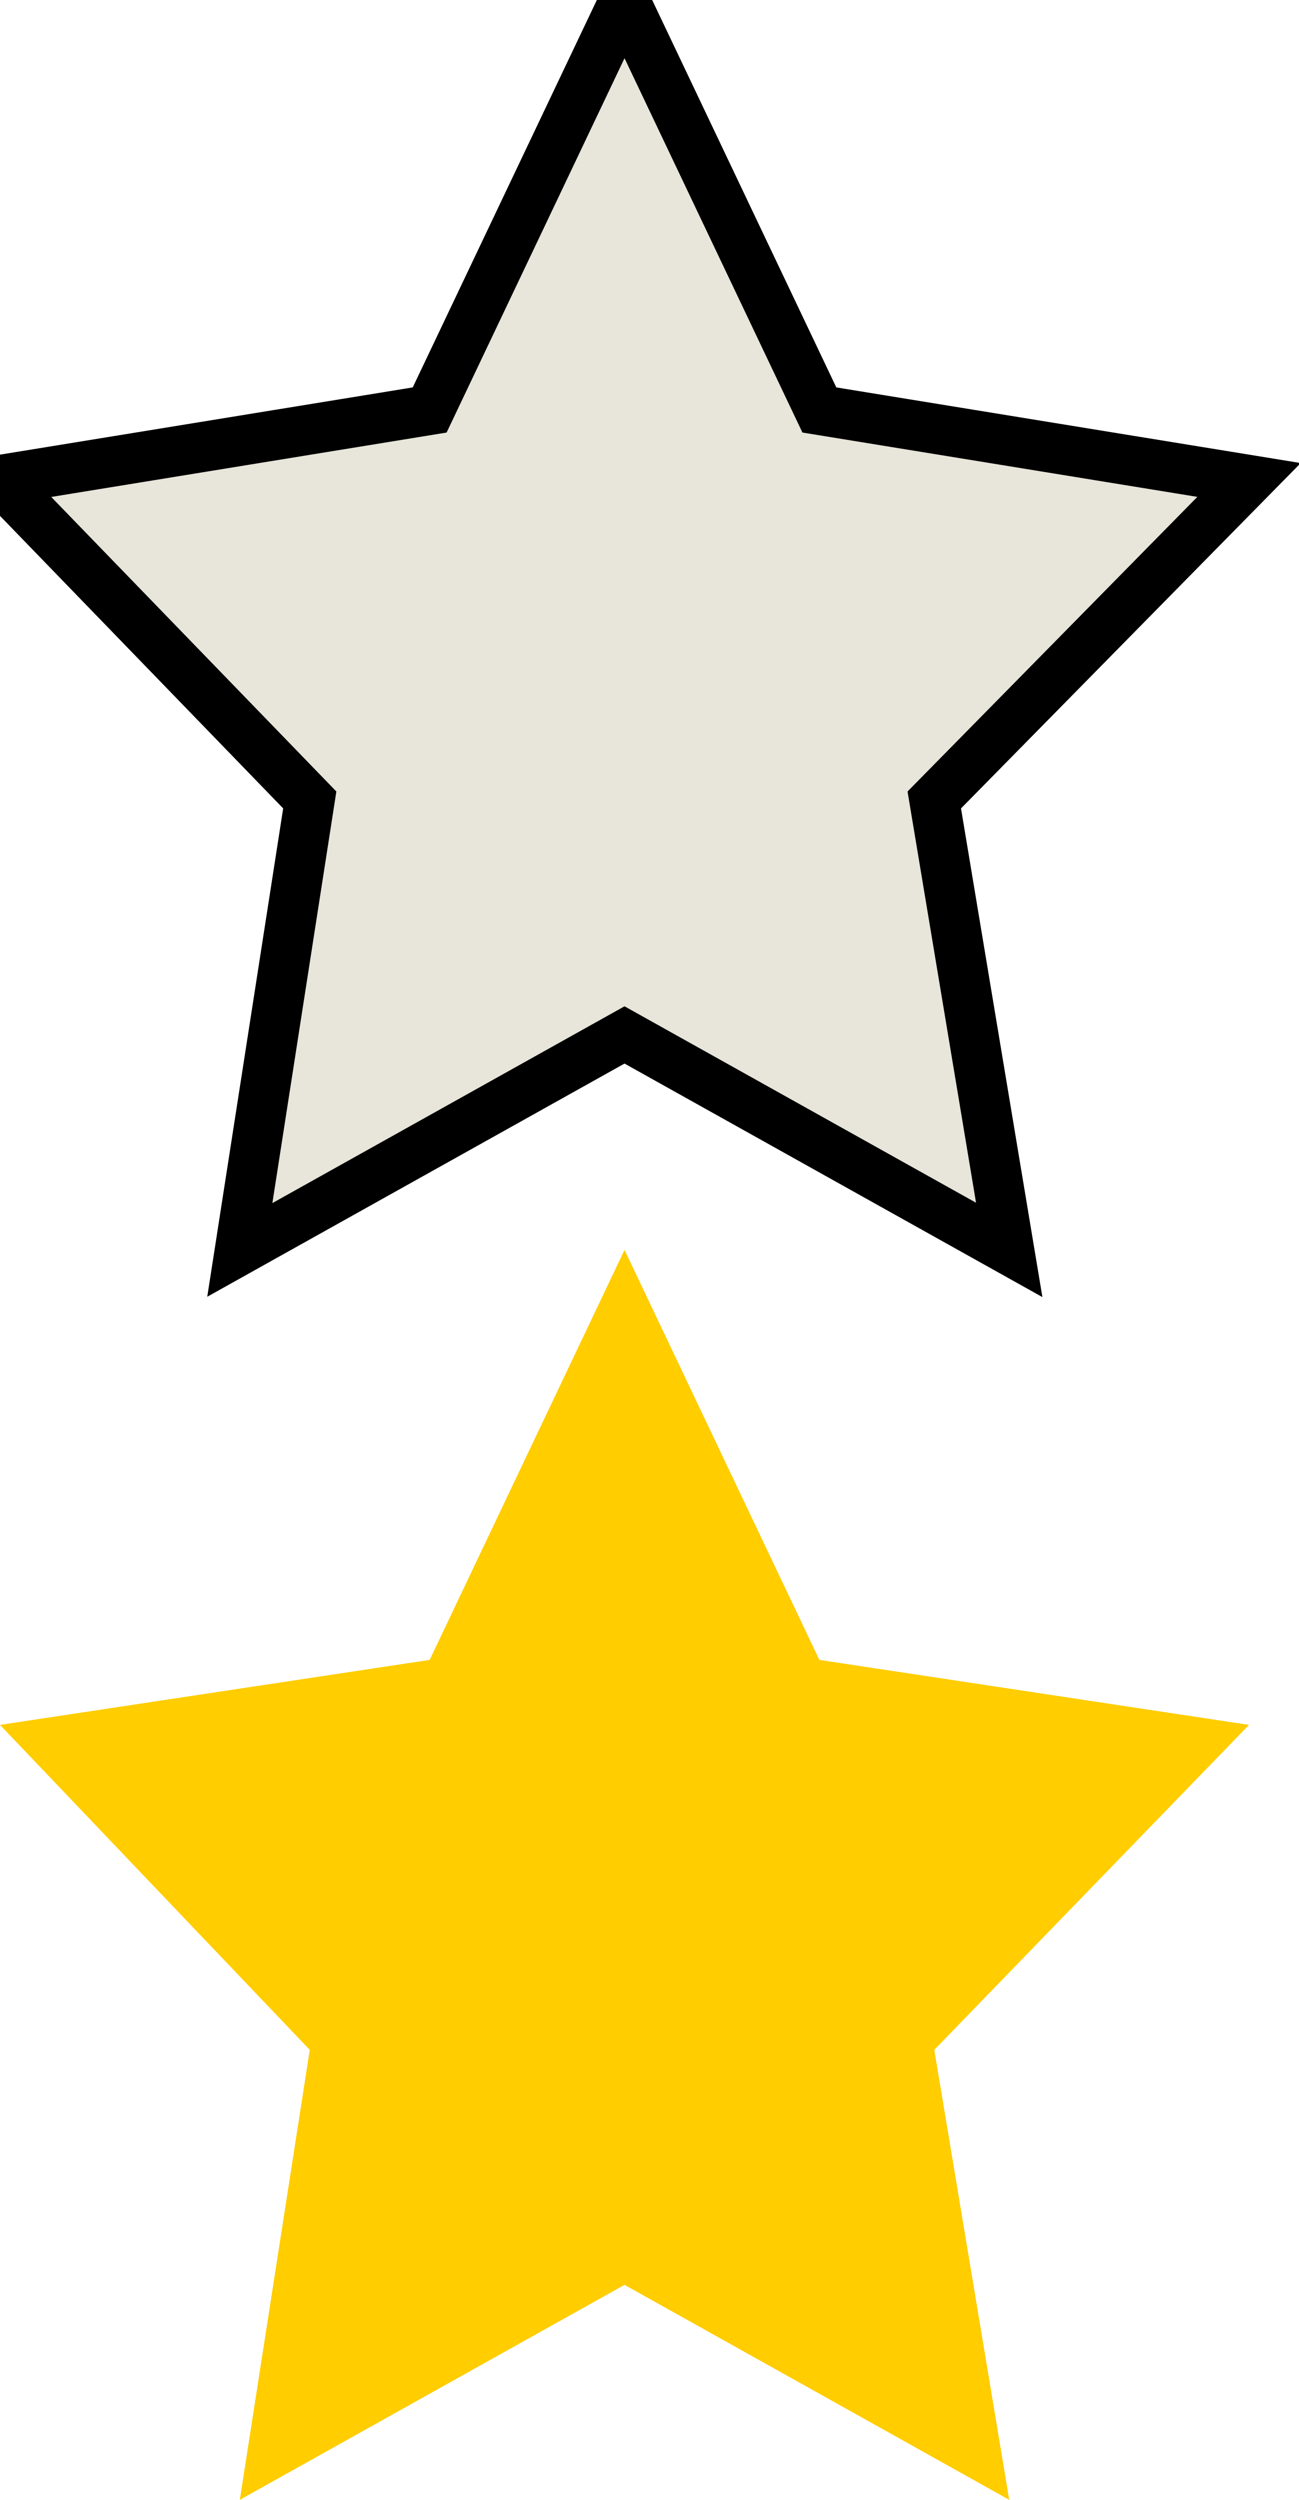
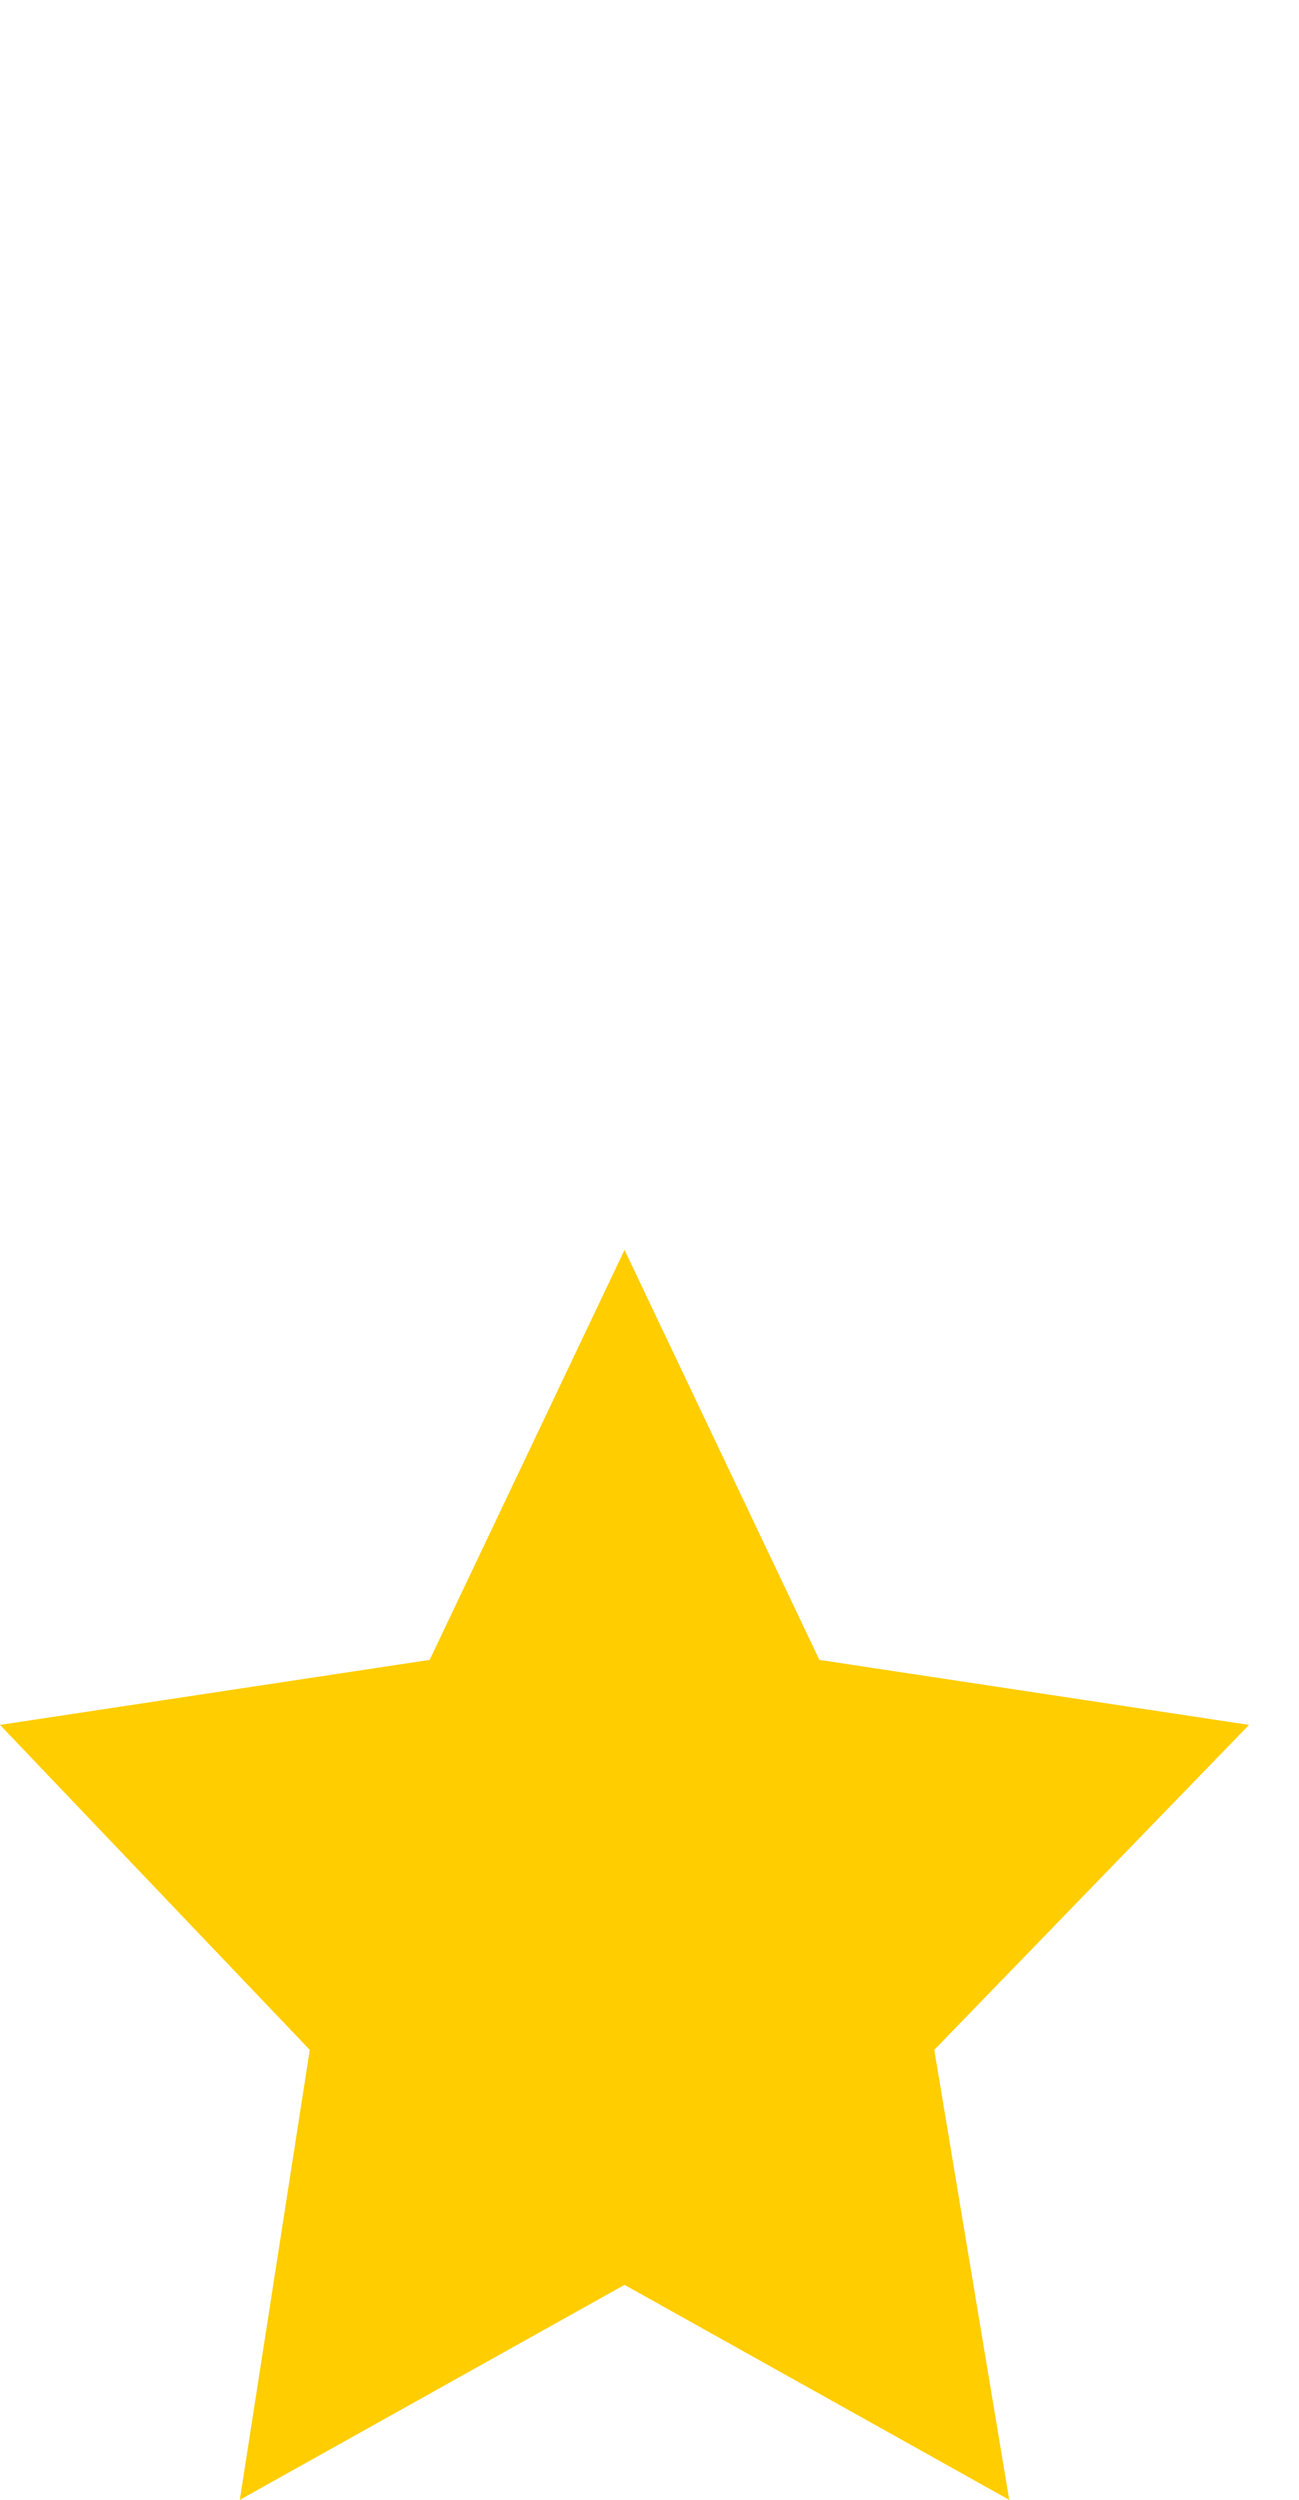
<svg xmlns="http://www.w3.org/2000/svg" viewBox="100 0 26 50">
  <g fill="none" fill-rule="evenodd">
    <path d="M112.5 25l3.9 8.2 8.6 1.3-6.3 6.5 1.5 9-7.7-4.3-7.7 4.3 1.4-9-6.2-6.5 8.6-1.3z" fill="#FFCD00" />
-     <path d="M112.5 0l3.9 8.2 8.6 1.4-6.3 6.4 1.5 9-7.7-4.3-7.7 4.3 1.4-9-6.2-6.4 8.6-1.4z" fill="#e8e6da" stroke="#" />
  </g>
</svg>